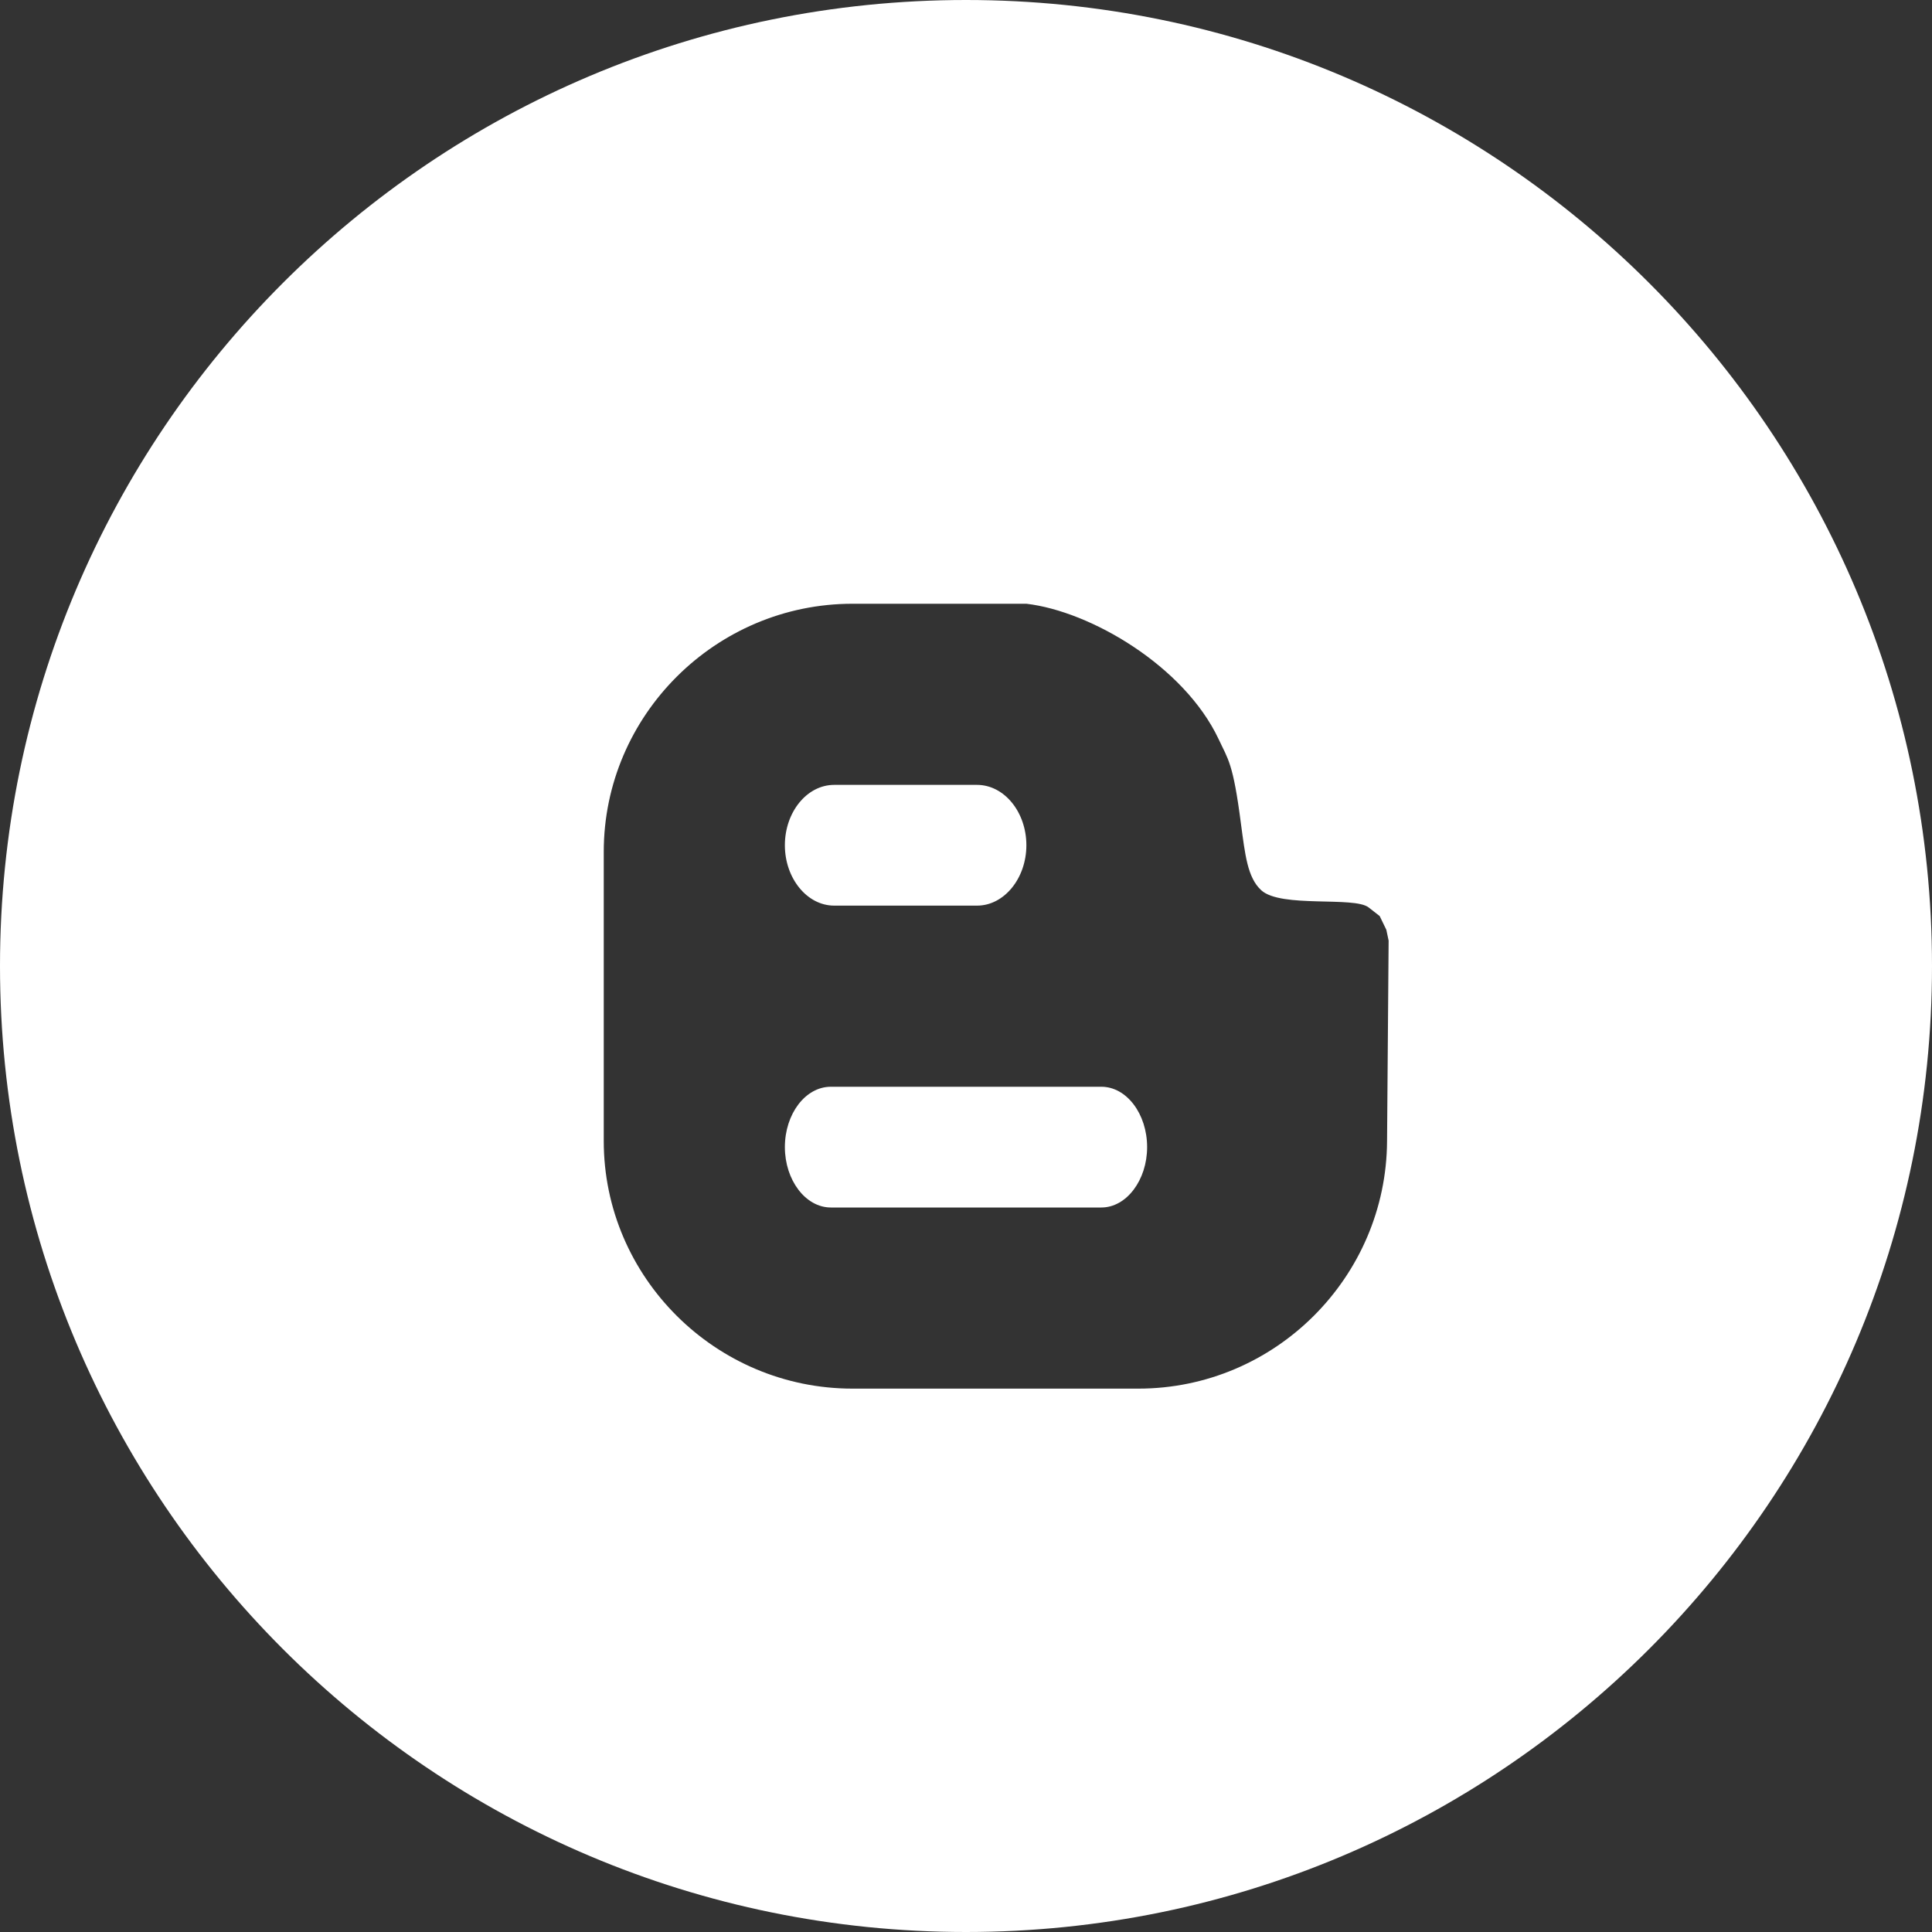
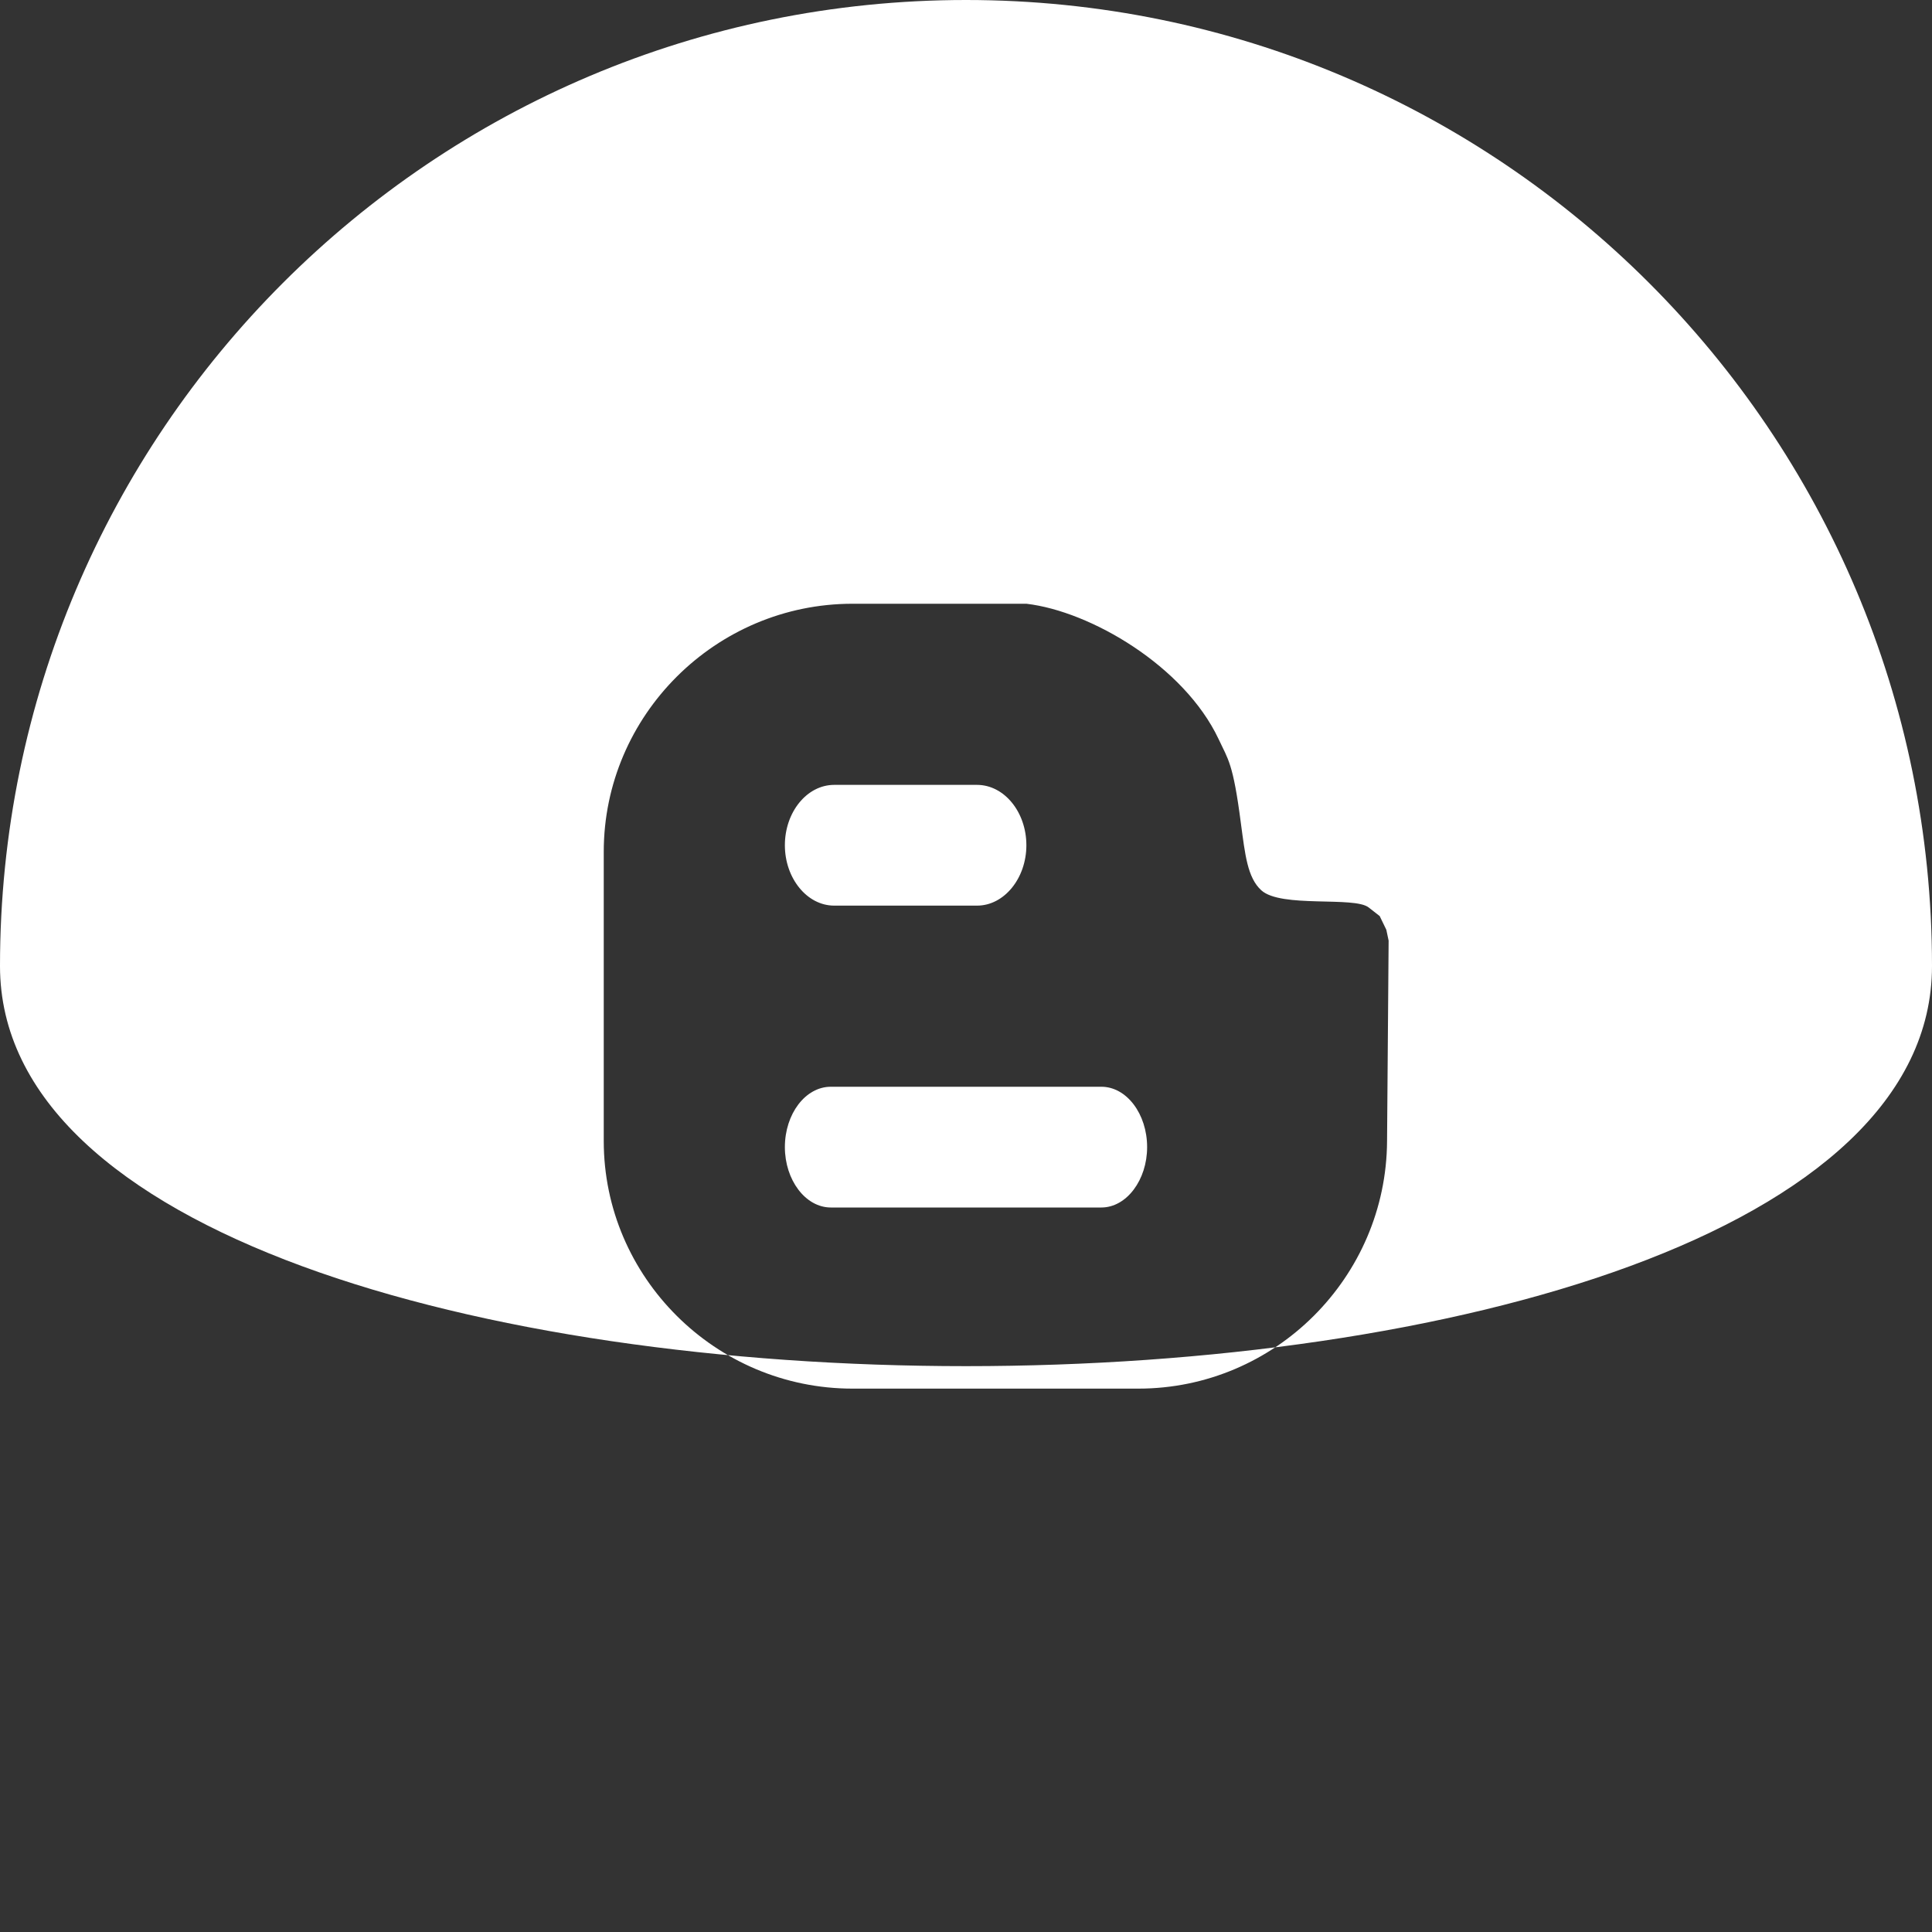
<svg xmlns="http://www.w3.org/2000/svg" width="32" height="32" viewBox="0 0 32 32">
  <rect x="0" y="0" width="32" height="32" fill="#333333" stroke="none" />
-   <path fill="#FFF" fill-rule="evenodd" d="M16 0c8.837 0 16 7.163 16 16s-7.163 16-16 16S0 24.837 0 16 7.163 0 16 0zm1.001 10H14.12C11.853 10 10 11.85 10 14.108v4.791C10 21.154 11.853 23 14.12 23h4.734c2.267 0 4.108-1.846 4.12-4.1L23 15.58l-.038-.18-.11-.227-.183-.143c-.24-.188-1.452.013-1.778-.284-.231-.211-.268-.593-.338-1.11-.13-1.004-.212-1.056-.37-1.396-.57-1.207-2.118-2.115-3.182-2.24zm1.241 8c.418 0 .758.45.758 1 0 .543-.34 1-.758 1h-4.48c-.422 0-.762-.457-.762-1 0-.55.34-1 .761-1h4.481zm-2.06-5c.452 0 .818.451.818 1 0 .545-.366 1-.817 1h-2.366c-.452 0-.817-.455-.817-1 0-.549.365-1 .817-1h2.366z" />
+   <path fill="#FFF" fill-rule="evenodd" d="M16 0c8.837 0 16 7.163 16 16S0 24.837 0 16 7.163 0 16 0zm1.001 10H14.12C11.853 10 10 11.85 10 14.108v4.791C10 21.154 11.853 23 14.12 23h4.734c2.267 0 4.108-1.846 4.12-4.1L23 15.58l-.038-.18-.11-.227-.183-.143c-.24-.188-1.452.013-1.778-.284-.231-.211-.268-.593-.338-1.11-.13-1.004-.212-1.056-.37-1.396-.57-1.207-2.118-2.115-3.182-2.24zm1.241 8c.418 0 .758.45.758 1 0 .543-.34 1-.758 1h-4.48c-.422 0-.762-.457-.762-1 0-.55.34-1 .761-1h4.481zm-2.06-5c.452 0 .818.451.818 1 0 .545-.366 1-.817 1h-2.366c-.452 0-.817-.455-.817-1 0-.549.365-1 .817-1h2.366z" />
</svg>